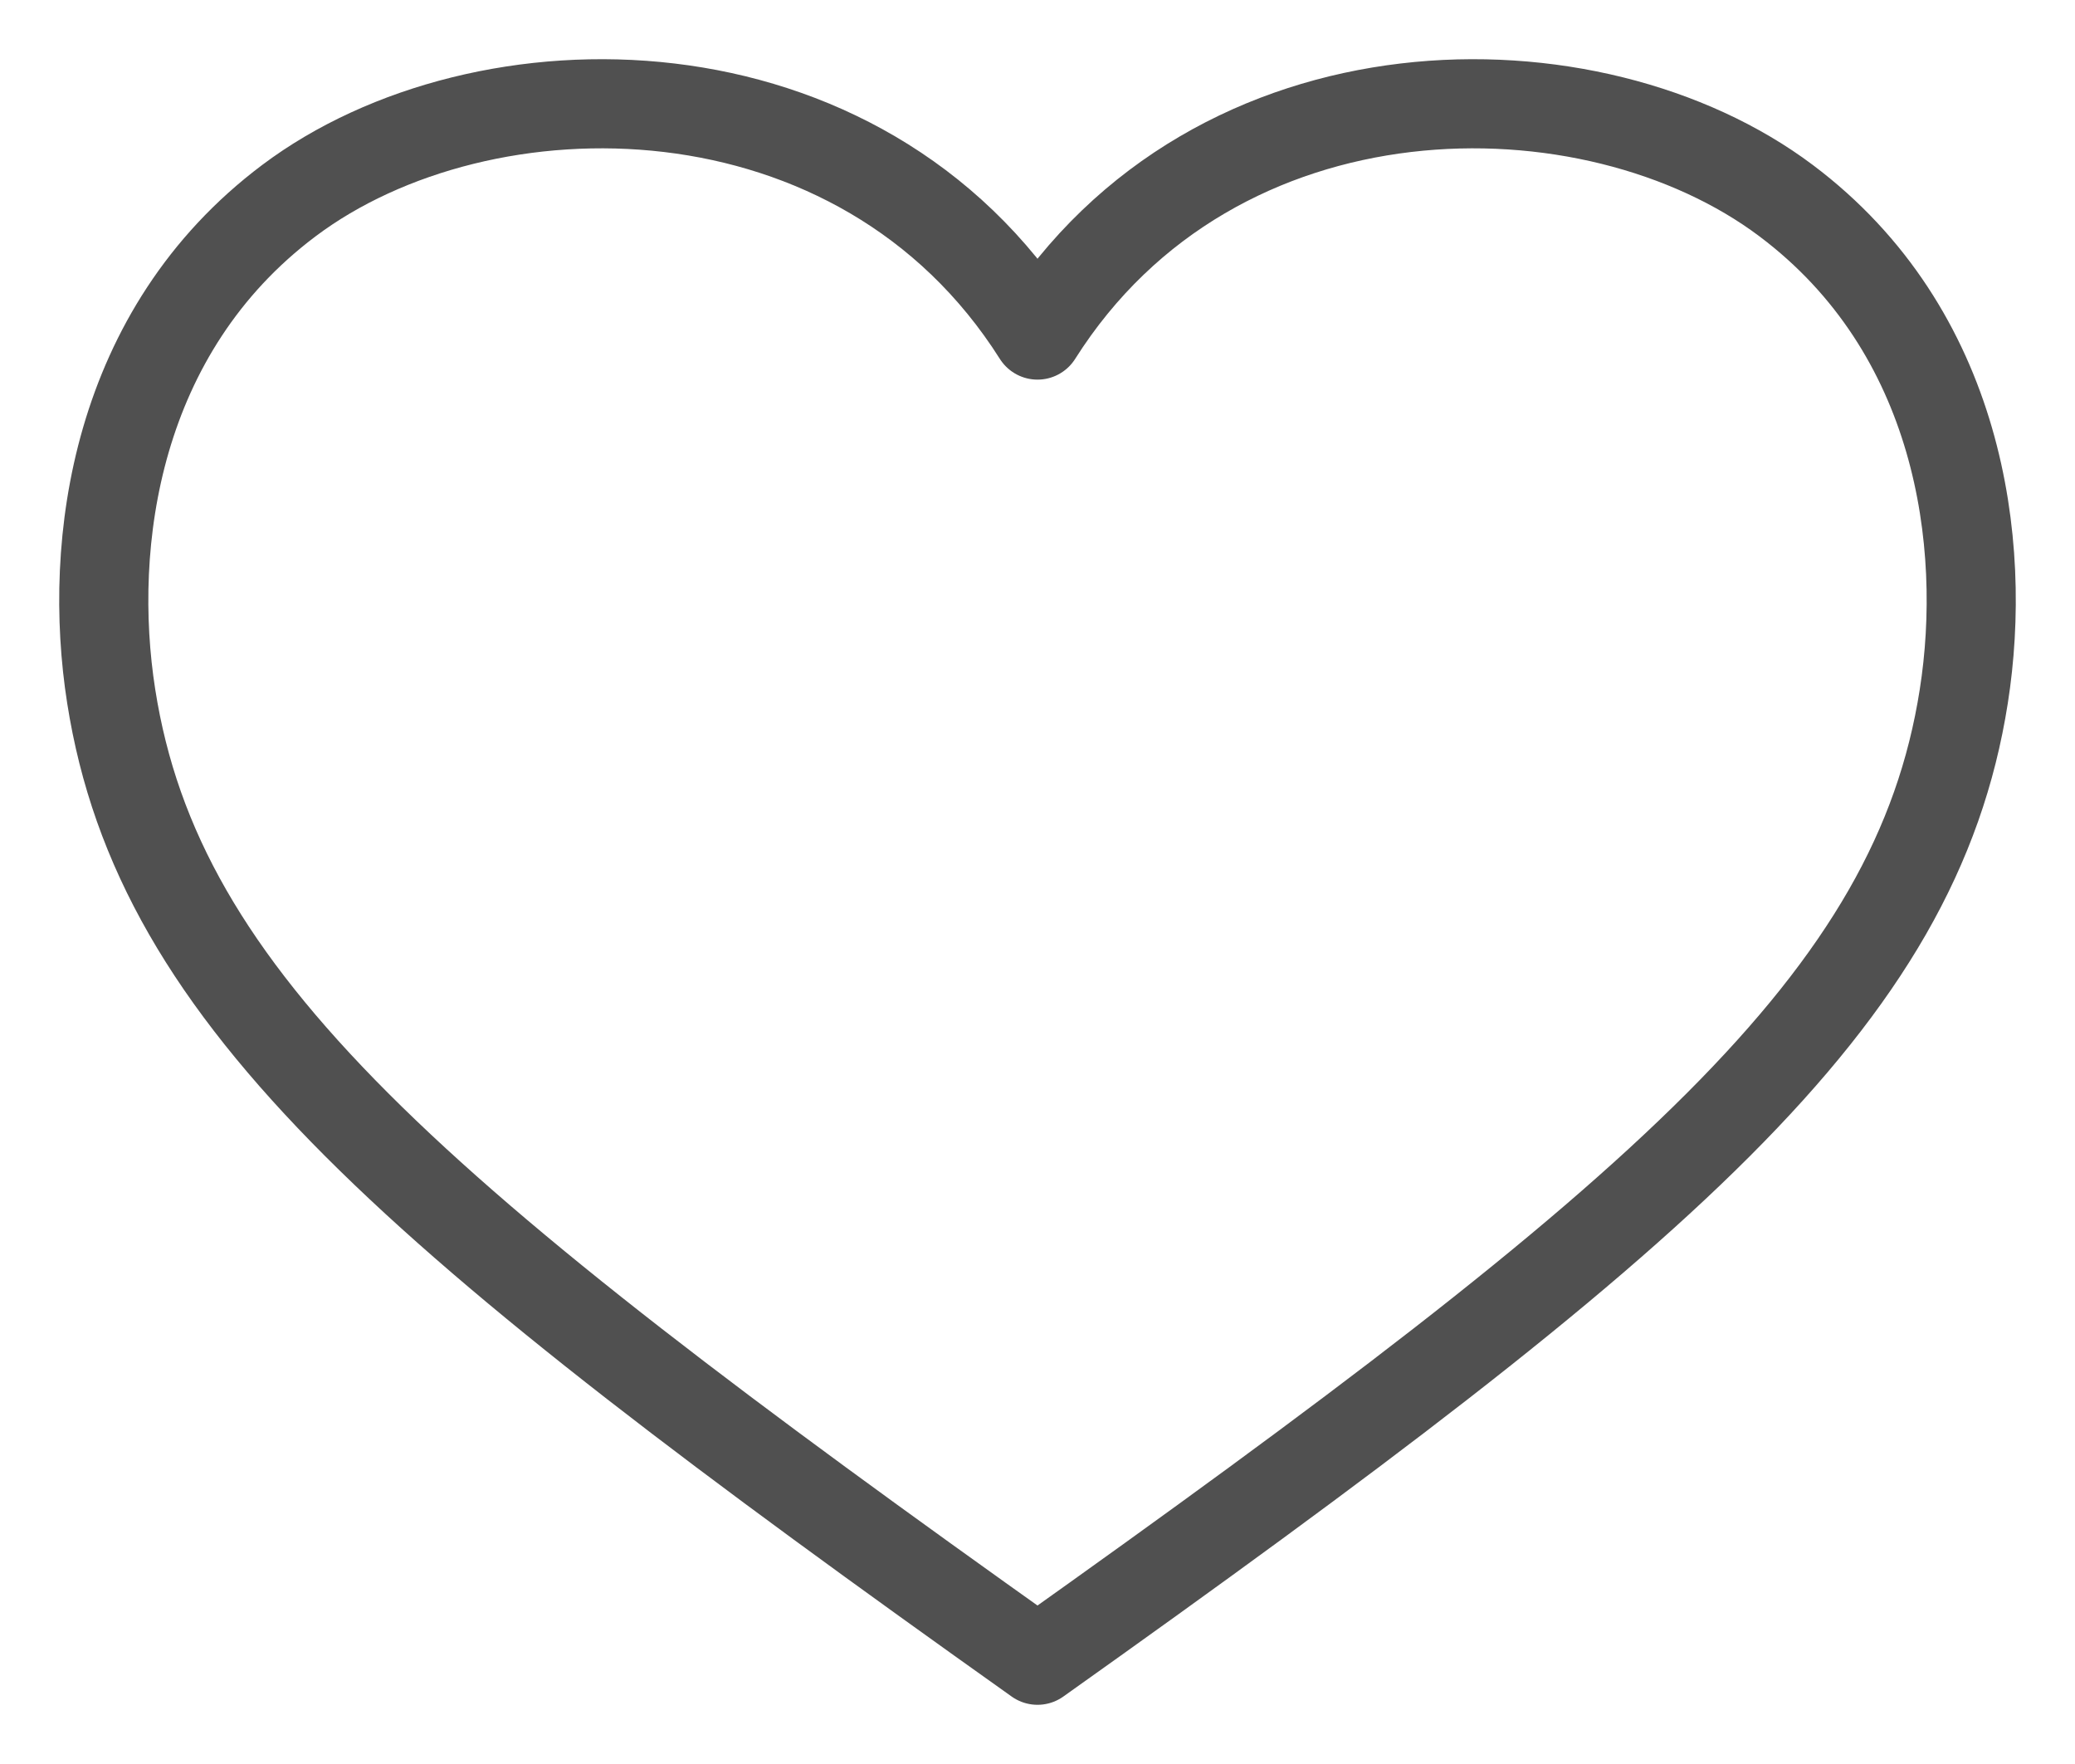
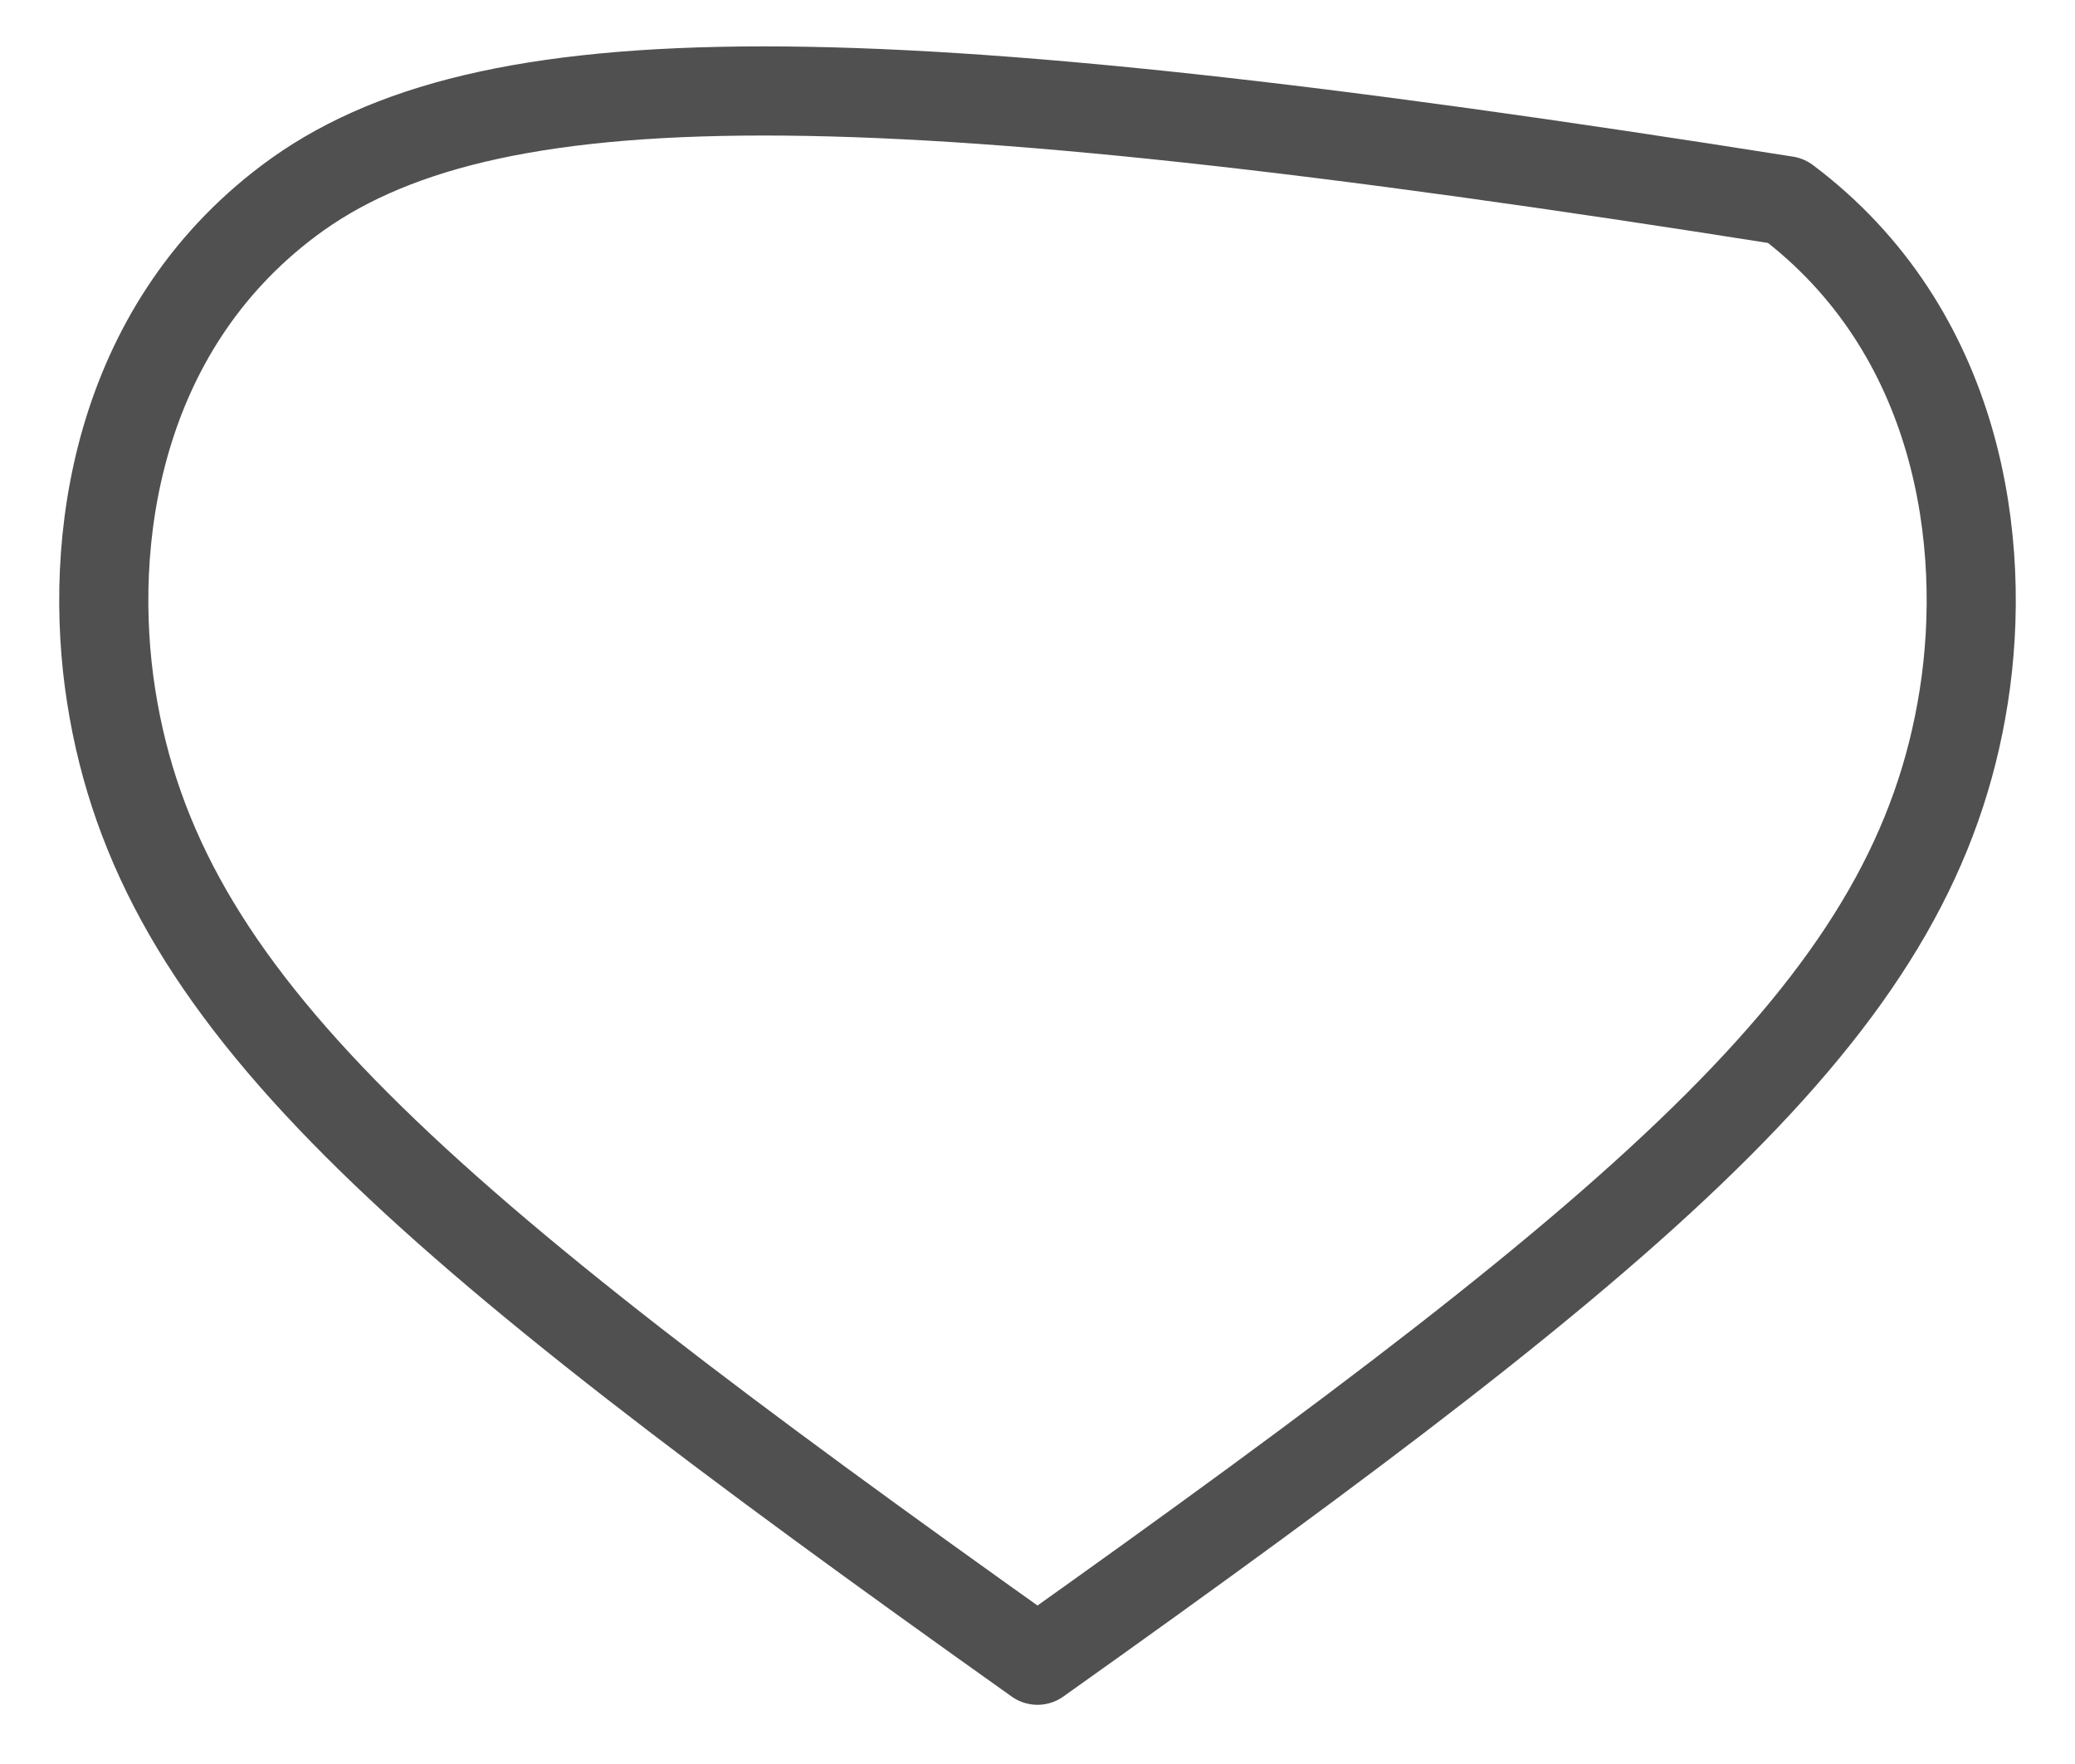
<svg xmlns="http://www.w3.org/2000/svg" xmlns:xlink="http://www.w3.org/1999/xlink" width="20" height="17" viewBox="0 0 20 17">
  <defs>
-     <path id="benefits-a" d="M33.216,190.934 C31.346,189.528 27.713,189.52 26,192.229 C24.287,189.52 20.654,189.528 18.784,190.934 C17.113,192.189 16.839,194.229 17.072,195.711 C17.53,198.635 19.949,200.7 26,205 C32.051,200.7 34.47,198.635 34.928,195.711 C35.161,194.229 34.887,192.189 33.216,190.934 Z" />
+     <path id="benefits-a" d="M33.216,190.934 C24.287,189.52 20.654,189.528 18.784,190.934 C17.113,192.189 16.839,194.229 17.072,195.711 C17.53,198.635 19.949,200.7 26,205 C32.051,200.7 34.47,198.635 34.928,195.711 C35.161,194.229 34.887,192.189 33.216,190.934 Z" />
  </defs>
  <g fill="none" fill-rule="evenodd" transform="translate(-16 -189)">
    <use stroke="#505050" stroke-linejoin="round" stroke-width=".859" xlink:href="#benefits-a" />
  </g>
</svg>